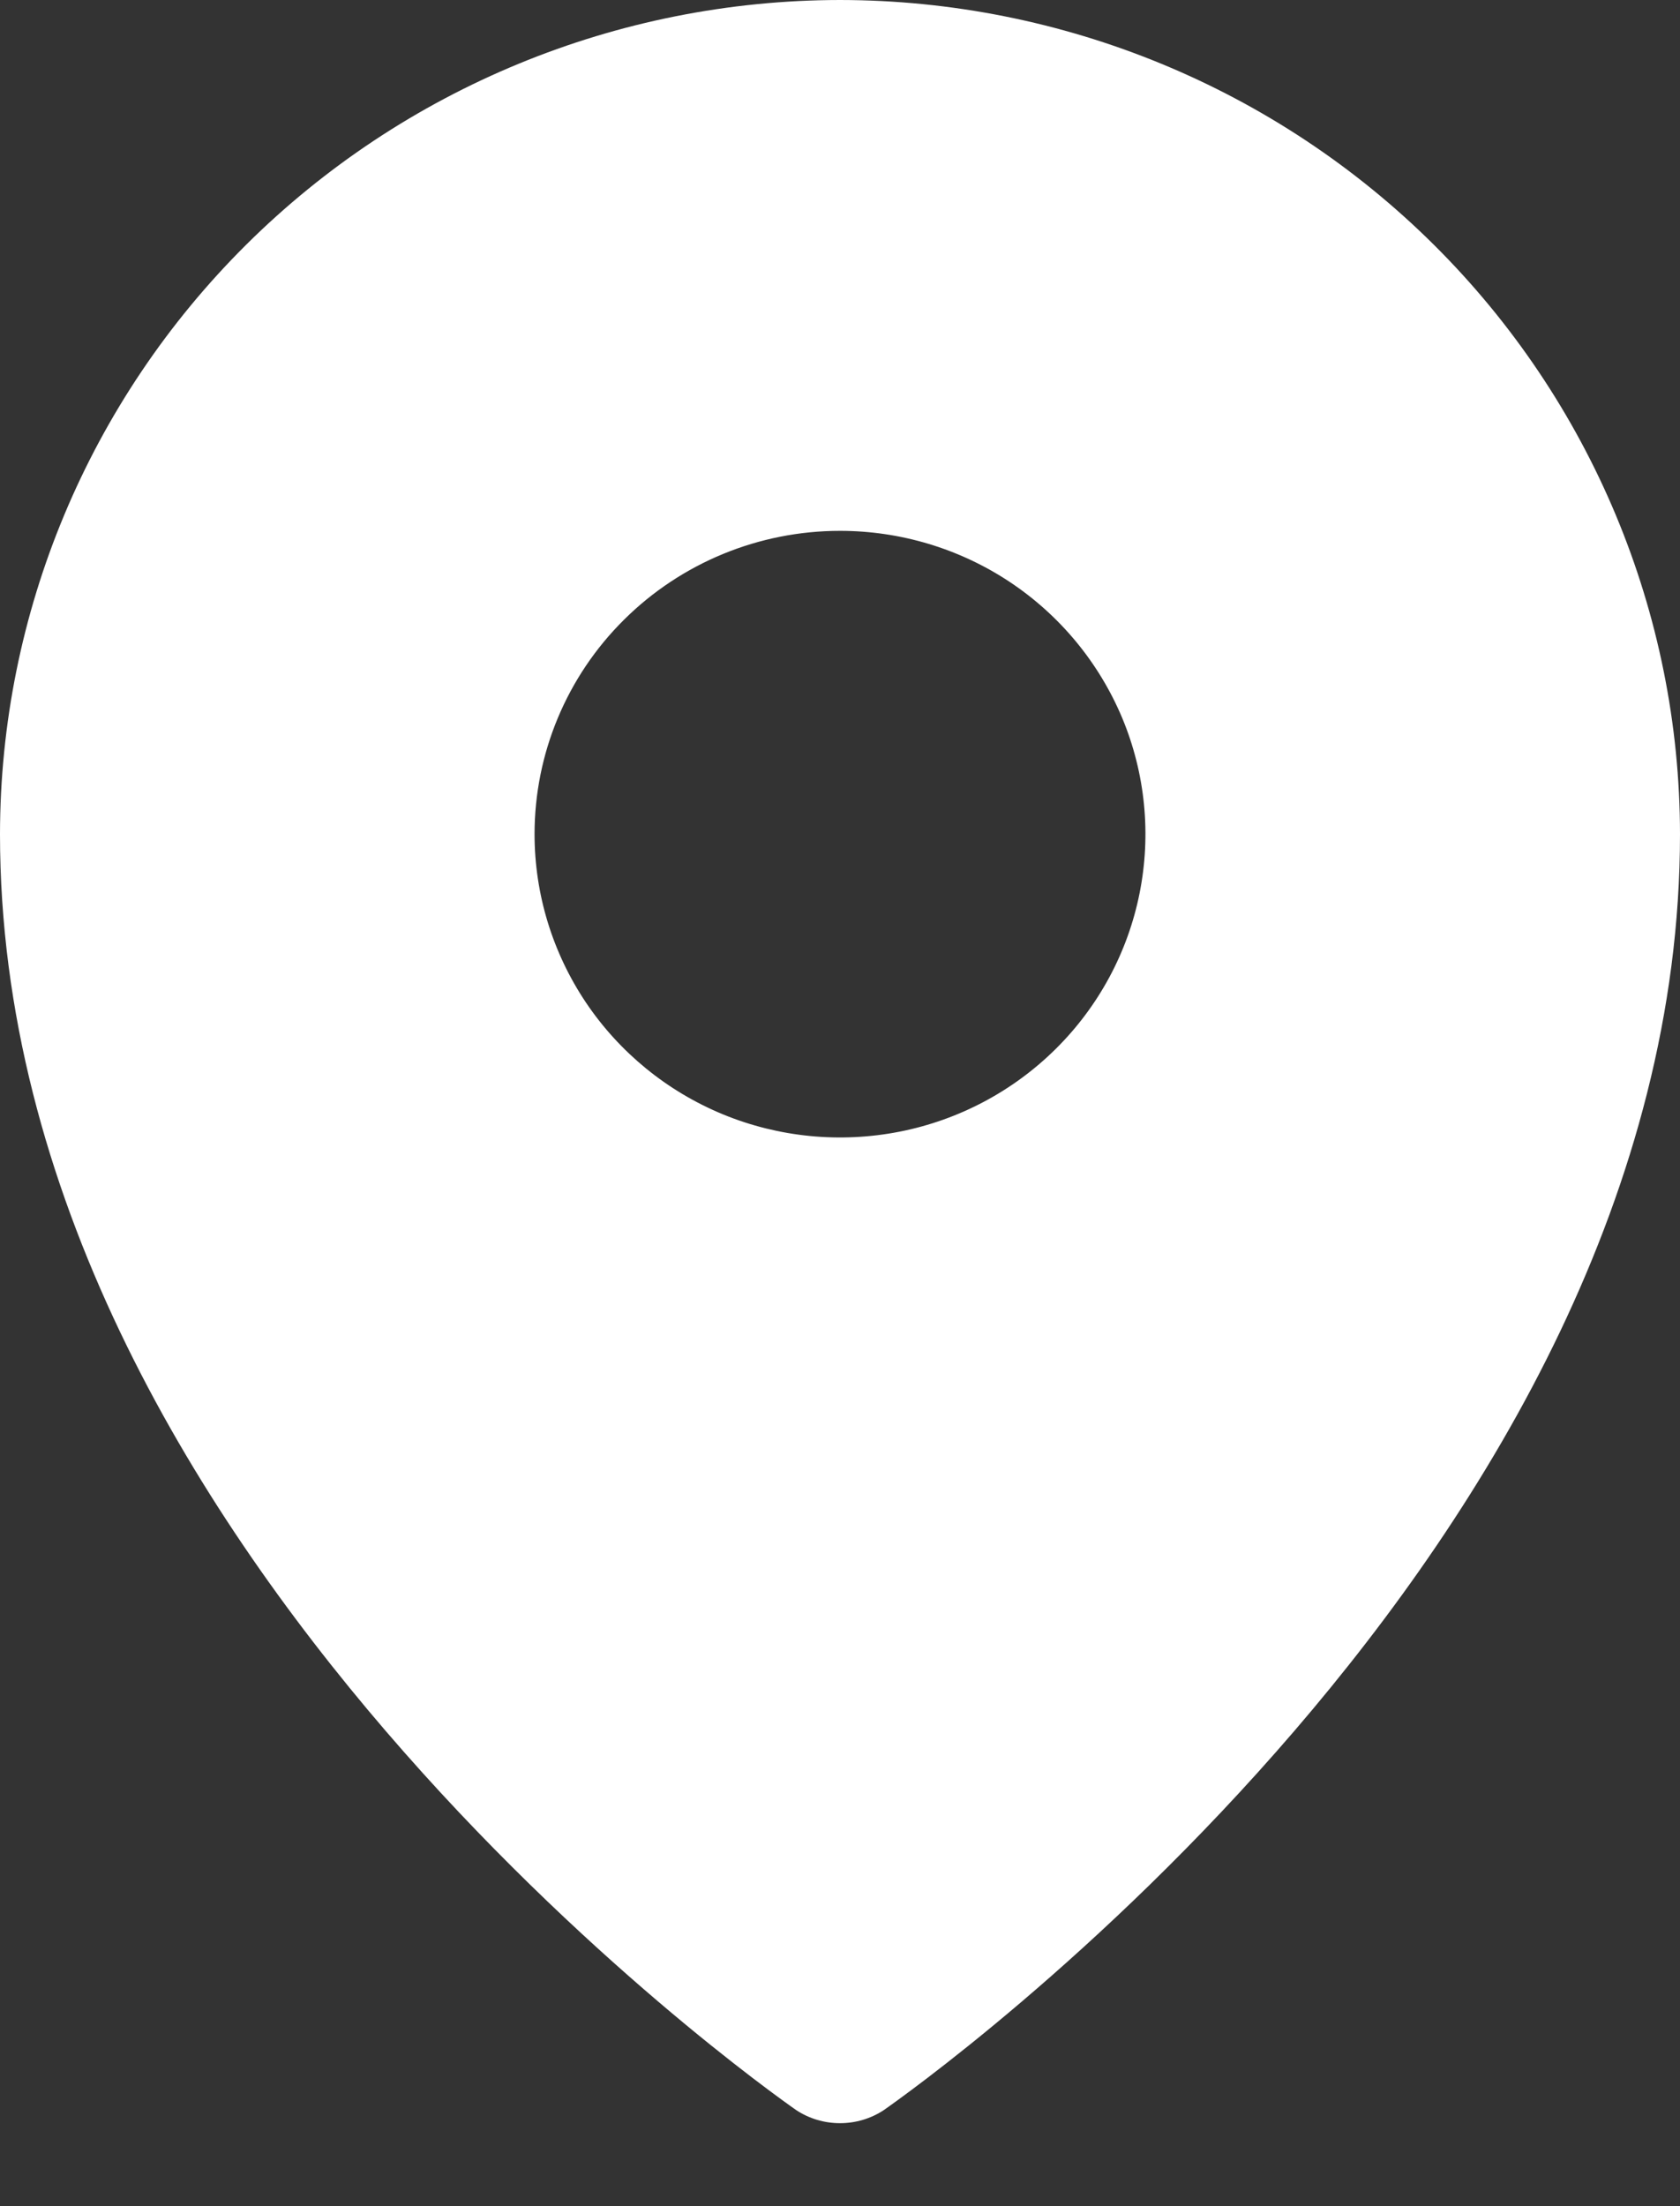
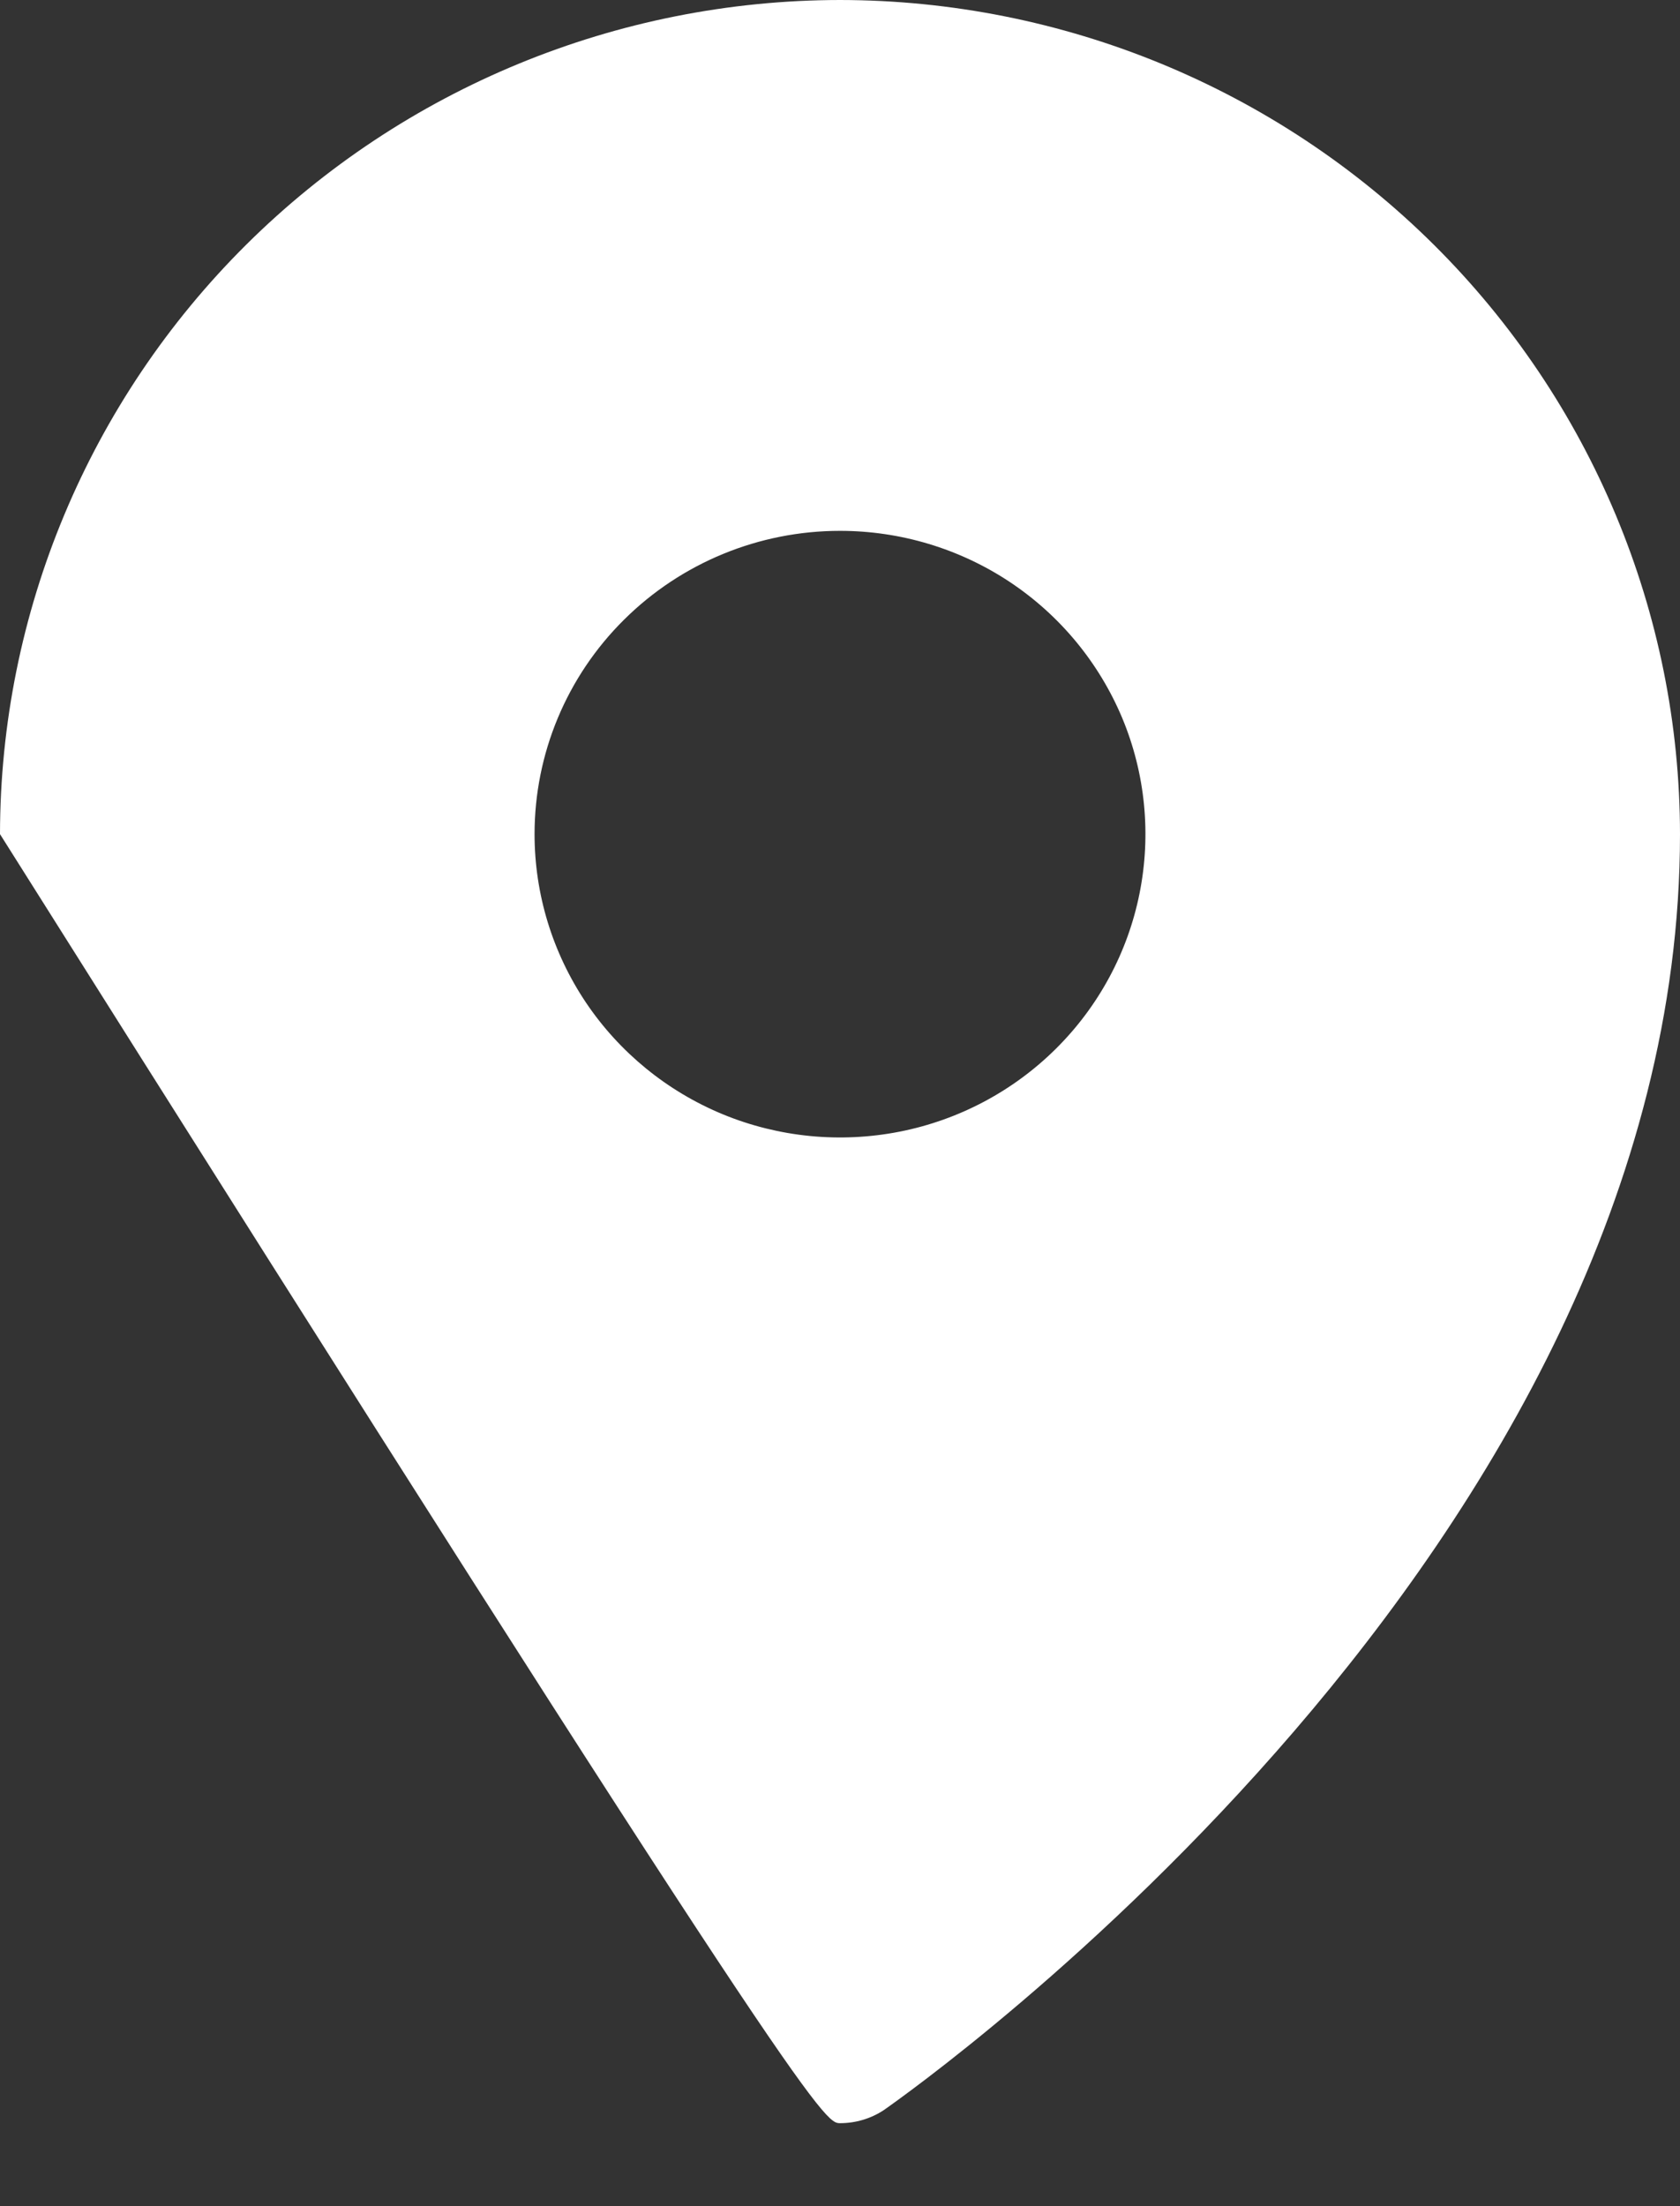
<svg xmlns="http://www.w3.org/2000/svg" width="16" height="21" viewBox="0 0 16 21" fill="none">
  <rect x="0" y="0" width="16" height="21" fill="#333333" stroke="none" />
-   <path d="M8 0C5.879 0.002 3.846 0.84 2.346 2.328C0.846 3.817 0.002 5.835 0 7.94C0 14.734 7.273 19.868 7.582 20.085C7.706 20.167 7.851 20.21 8 20.21C8.149 20.21 8.294 20.167 8.418 20.085C8.727 19.868 16 14.734 16 7.94C15.998 5.835 15.154 3.817 13.654 2.328C12.154 0.84 10.121 0.002 8 0ZM8 5.053C8.575 5.053 9.138 5.222 9.616 5.539C10.095 5.857 10.467 6.308 10.688 6.835C10.908 7.363 10.965 7.943 10.853 8.503C10.741 9.064 10.464 9.578 10.057 9.982C9.65 10.386 9.132 10.661 8.568 10.772C8.003 10.883 7.418 10.826 6.887 10.608C6.355 10.389 5.901 10.019 5.581 9.544C5.262 9.069 5.091 8.511 5.091 7.94C5.091 7.174 5.397 6.44 5.943 5.899C6.489 5.357 7.228 5.053 8 5.053Z" fill="white" />
+   <path d="M8 0C5.879 0.002 3.846 0.84 2.346 2.328C0.846 3.817 0.002 5.835 0 7.94C7.706 20.167 7.851 20.21 8 20.21C8.149 20.21 8.294 20.167 8.418 20.085C8.727 19.868 16 14.734 16 7.94C15.998 5.835 15.154 3.817 13.654 2.328C12.154 0.84 10.121 0.002 8 0ZM8 5.053C8.575 5.053 9.138 5.222 9.616 5.539C10.095 5.857 10.467 6.308 10.688 6.835C10.908 7.363 10.965 7.943 10.853 8.503C10.741 9.064 10.464 9.578 10.057 9.982C9.65 10.386 9.132 10.661 8.568 10.772C8.003 10.883 7.418 10.826 6.887 10.608C6.355 10.389 5.901 10.019 5.581 9.544C5.262 9.069 5.091 8.511 5.091 7.94C5.091 7.174 5.397 6.44 5.943 5.899C6.489 5.357 7.228 5.053 8 5.053Z" fill="white" />
</svg>